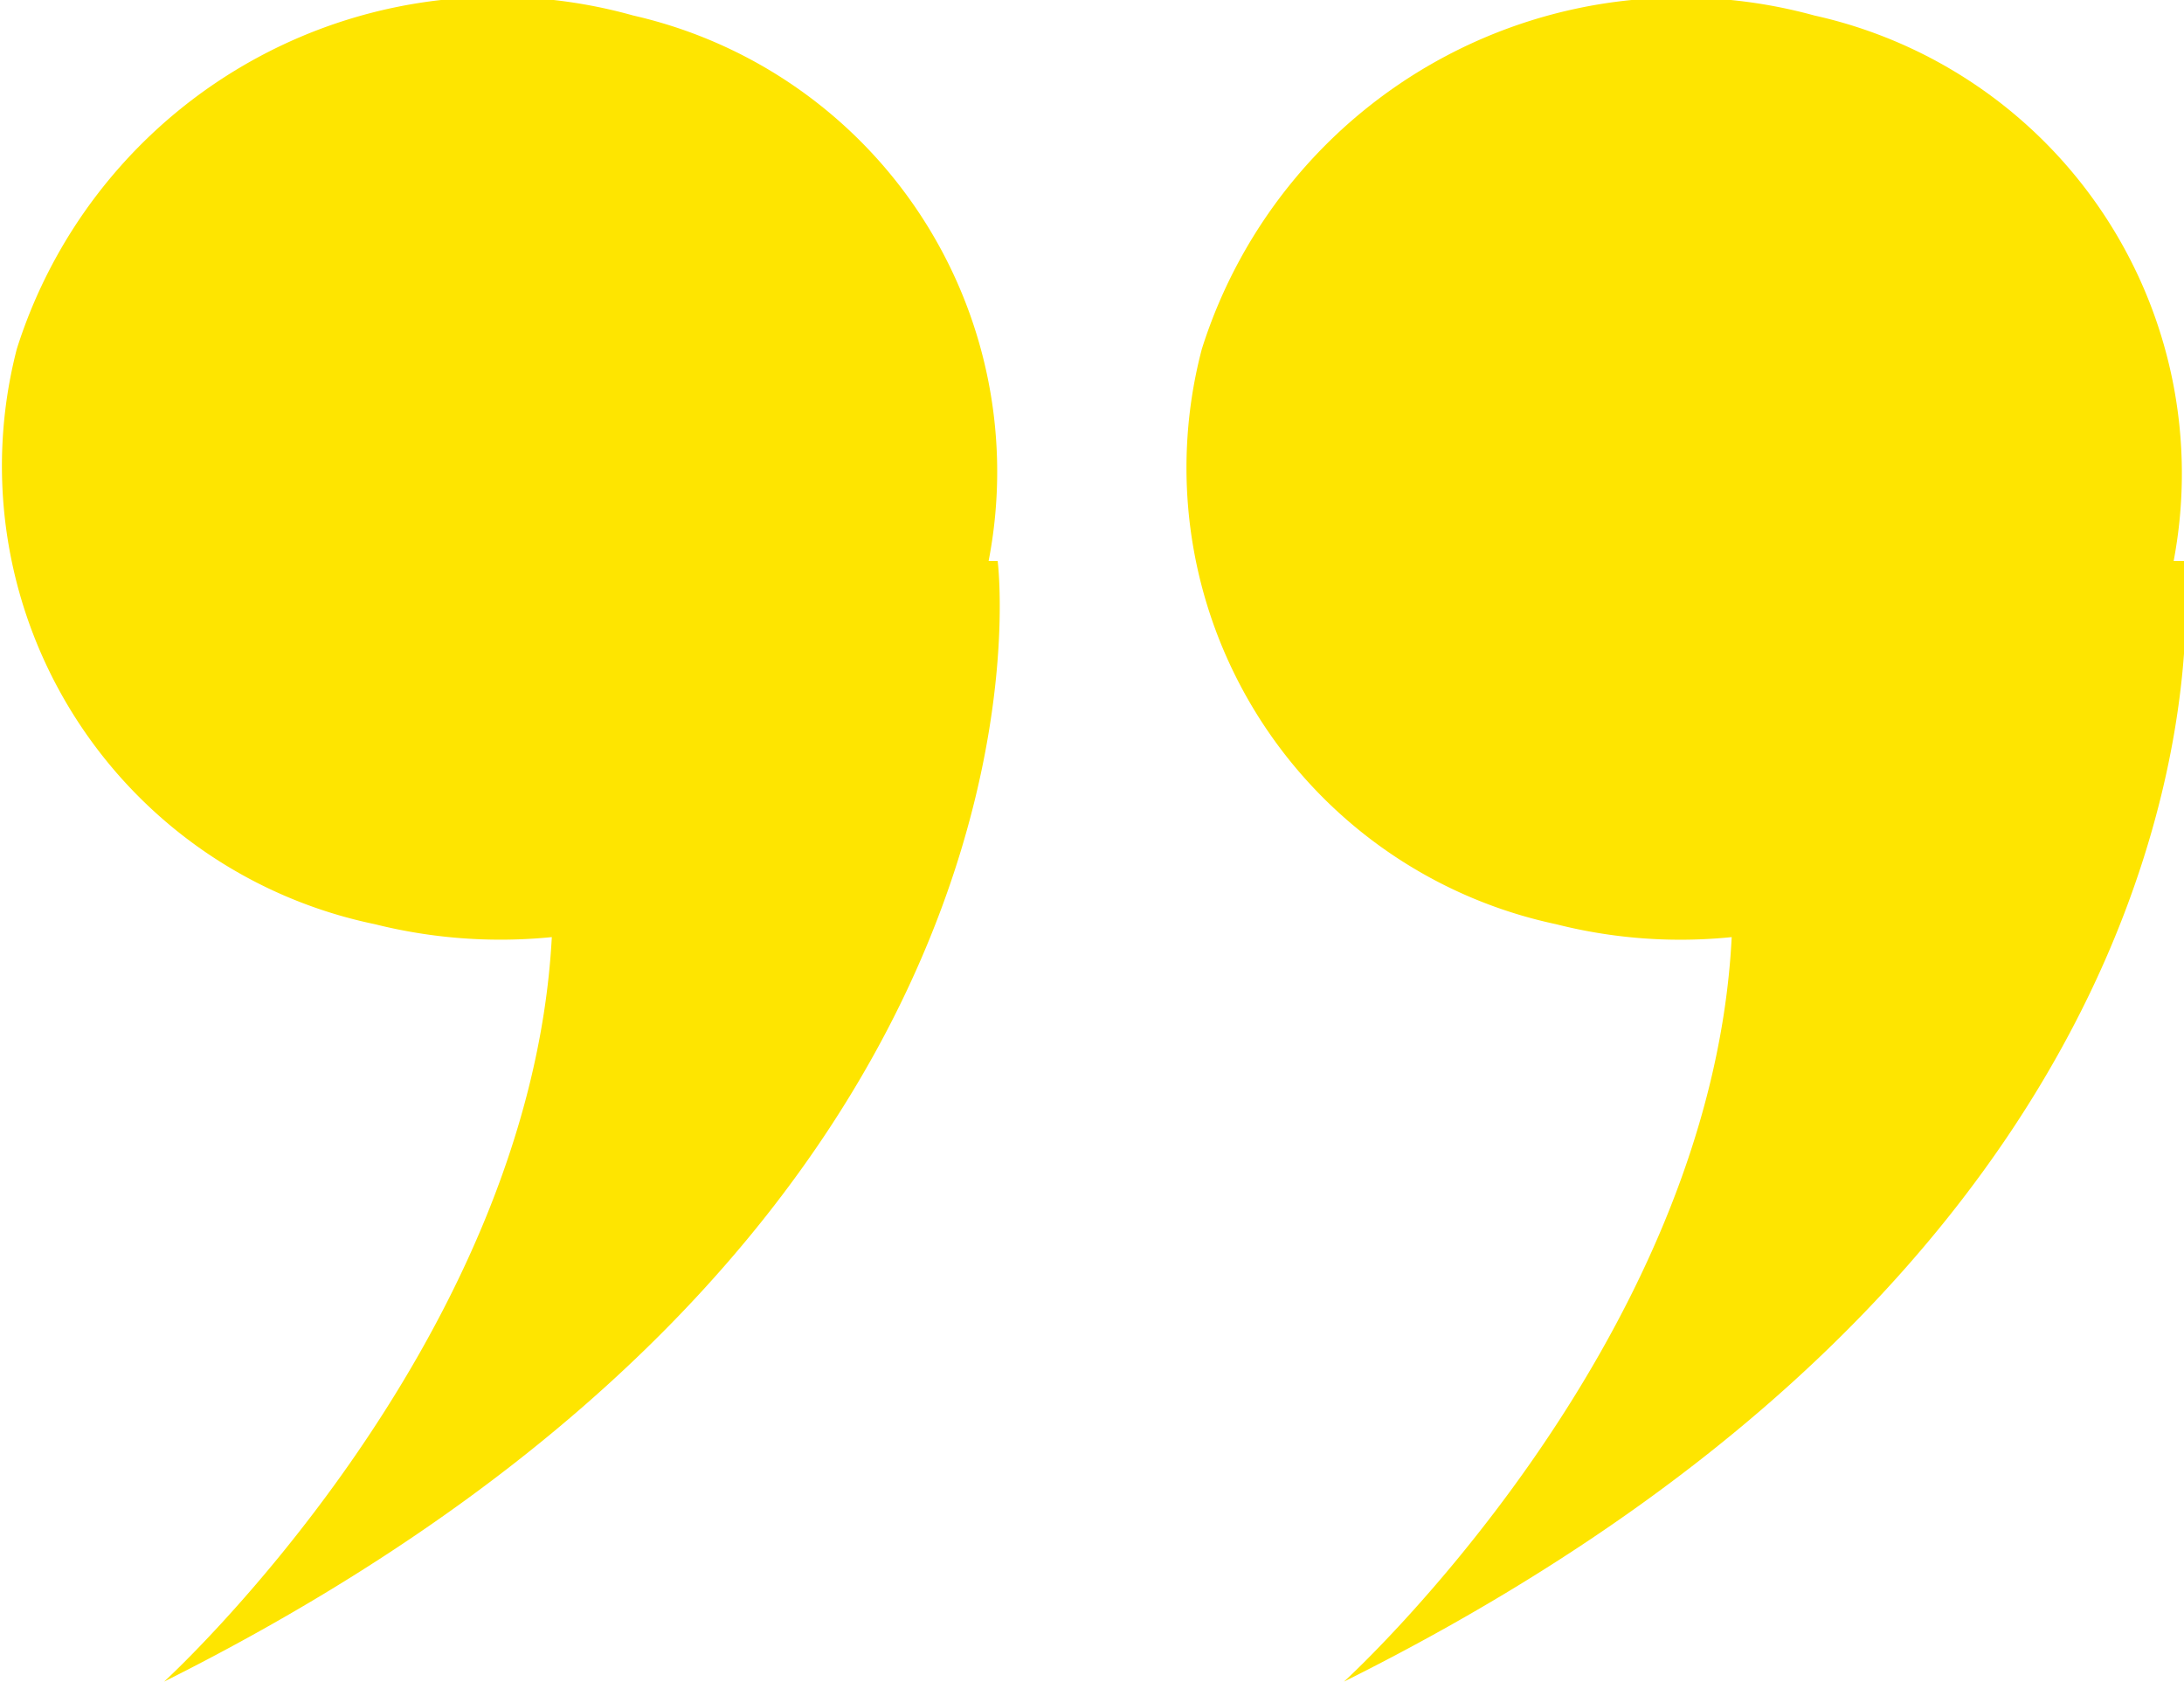
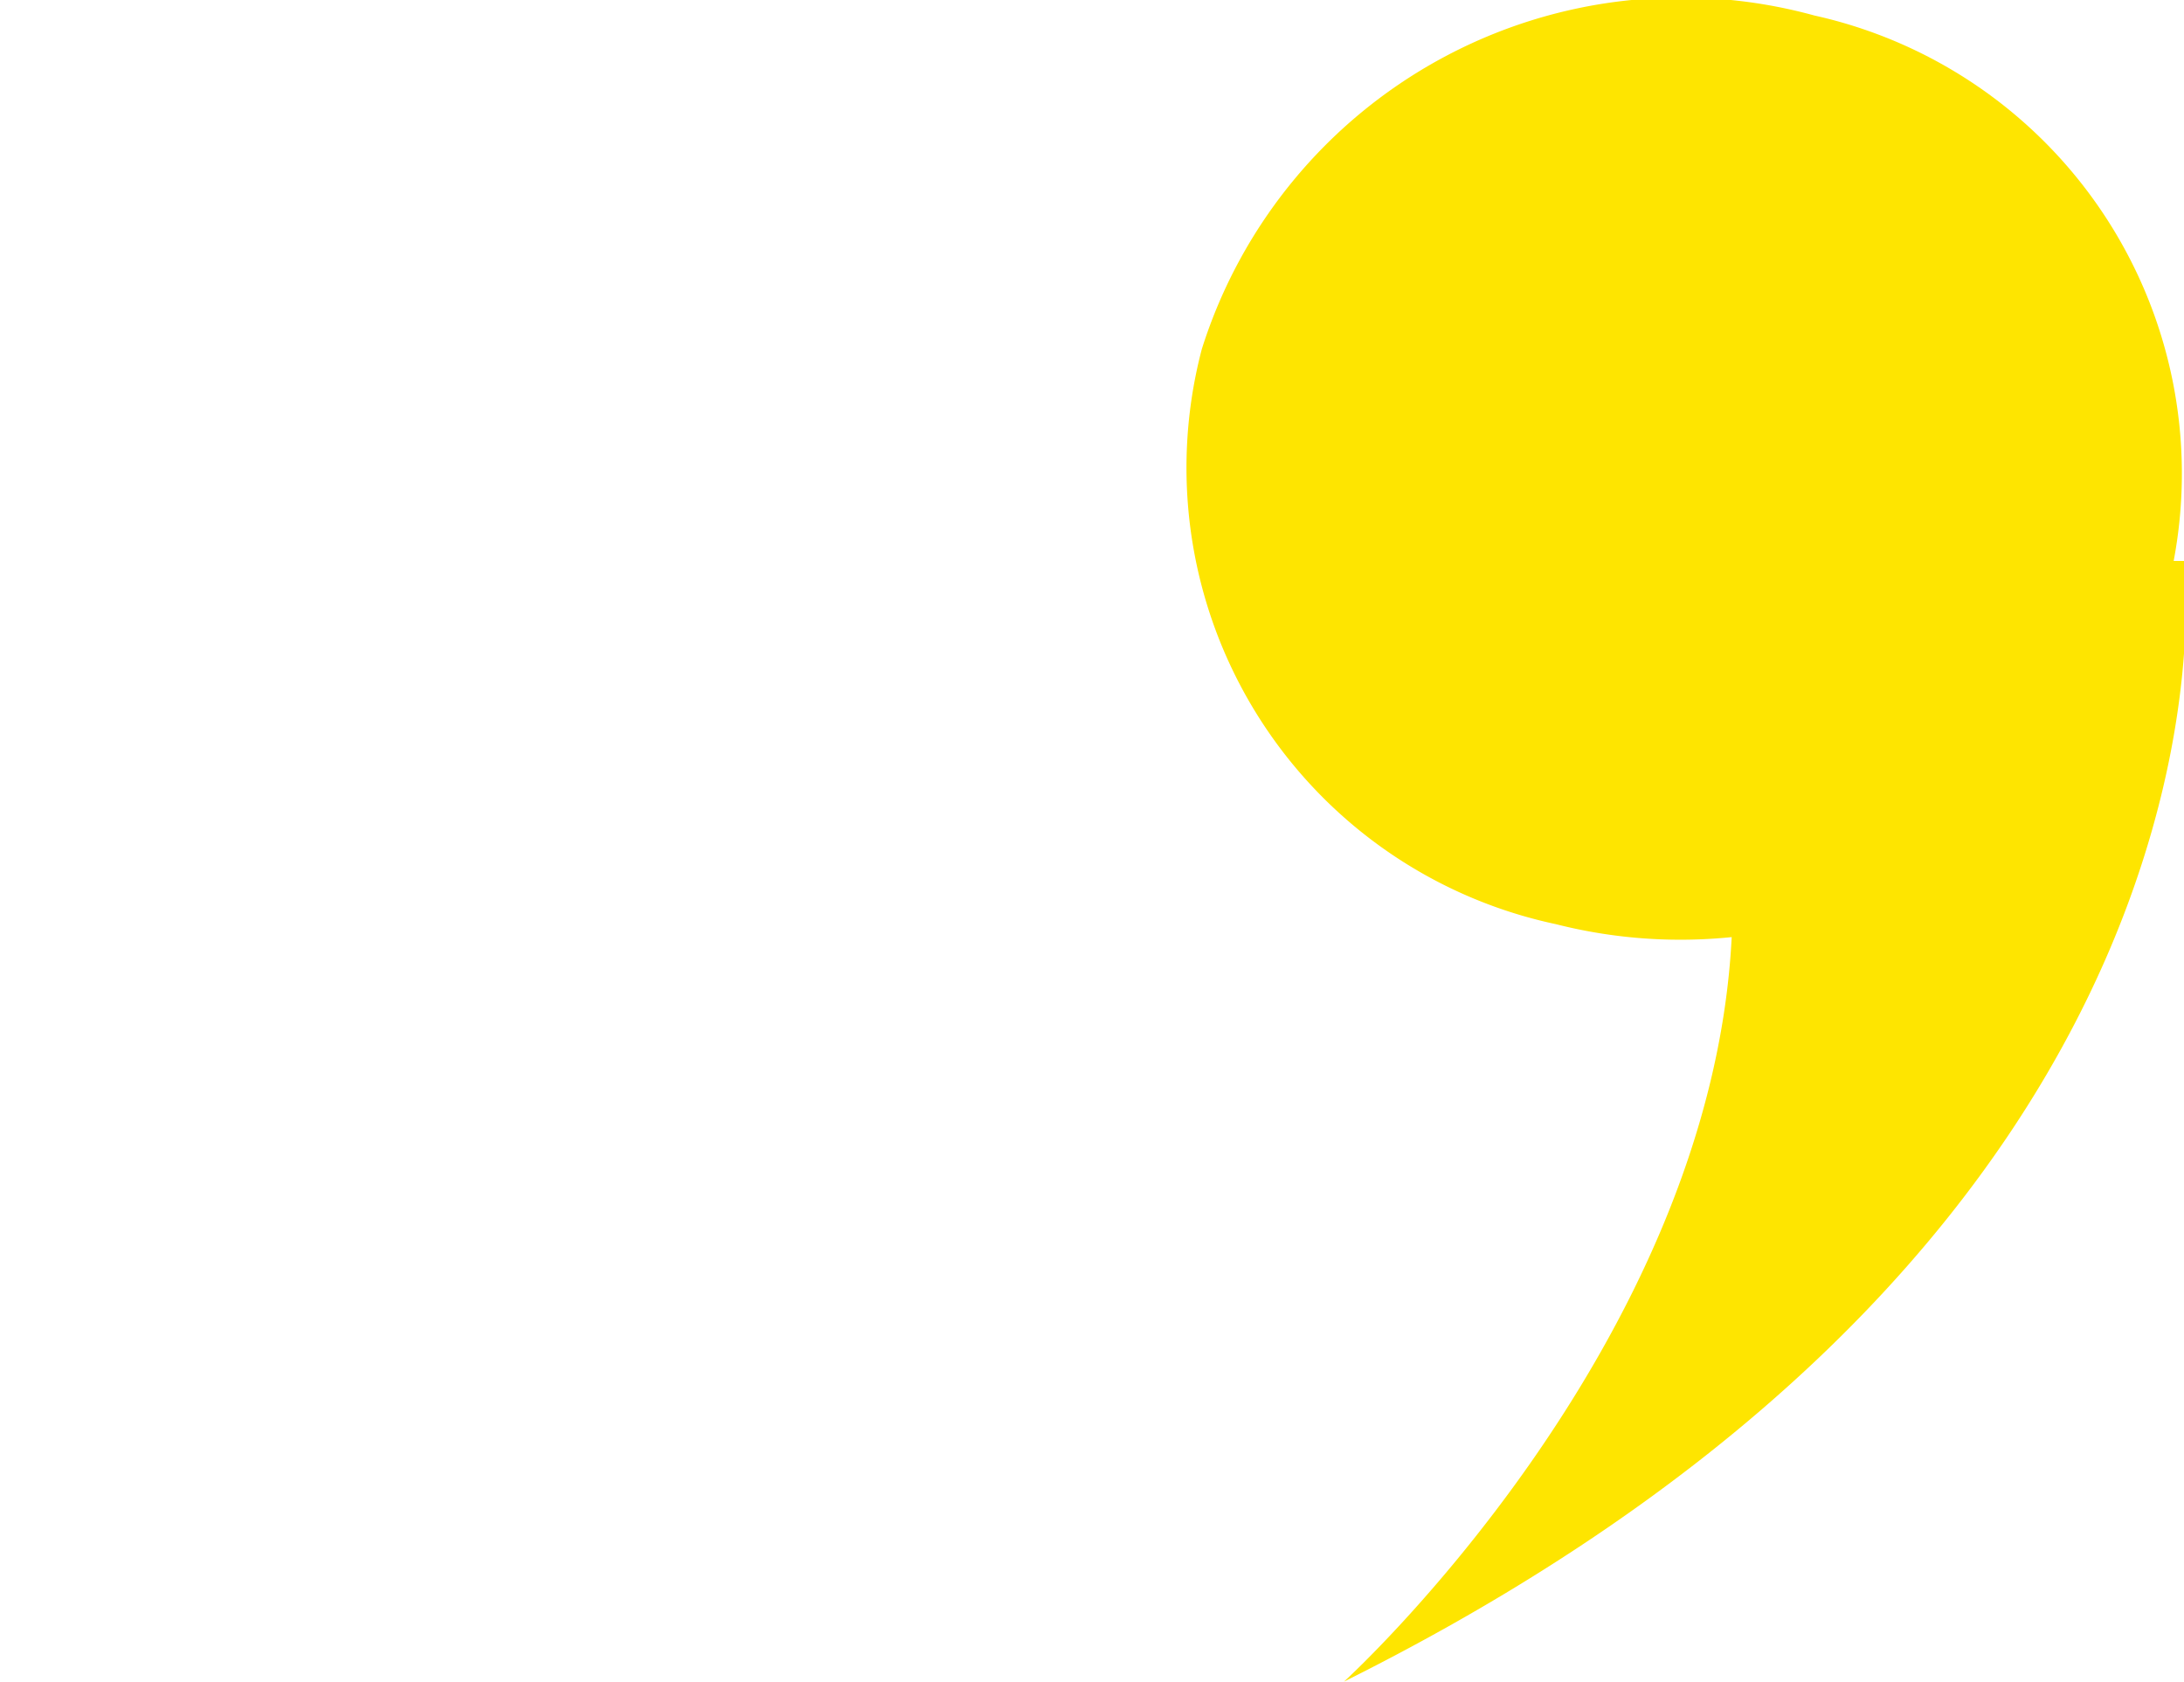
<svg xmlns="http://www.w3.org/2000/svg" viewBox="0 0 16.9 13.01">
  <defs>
    <style>.cls-1{isolation:isolate;}.cls-2{fill:#fee500;fill-rule:evenodd;}</style>
  </defs>
  <title>제목 없음-12</title>
  <g id="Shape_4_copy_2" data-name="Shape 4 copy 2" class="cls-1">
    <g id="Shape_4_copy_2-2" data-name="Shape 4 copy 2">
      <path class="cls-2" d="M16.92,4.33A3.63,3.63,0,0,0,14.14.11,3.89,3.89,0,0,0,9.4,2.69a3.61,3.61,0,0,0,2.74,4.45,3.91,3.91,0,0,0,1.36.1c-.16,3.18-3,5.76-3,5.76C17.64,9.44,17,4.33,17,4.33Z" transform="translate(-0.1 0.01)" />
    </g>
  </g>
  <g id="Shape_4_copy_4" data-name="Shape 4 copy 4" class="cls-1">
    <g id="Shape_4_copy_4-2" data-name="Shape 4 copy 4">
-       <path class="cls-2" d="M7.75,4.33A3.62,3.62,0,0,0,5,.11,3.9,3.9,0,0,0,.23,2.69,3.62,3.62,0,0,0,3,7.14a4,4,0,0,0,1.37.1c-.17,3.18-3,5.76-3,5.76C8.48,9.44,7.82,4.33,7.82,4.33Z" transform="translate(-0.1 0.01)" />
-     </g>
+       </g>
  </g>
</svg>